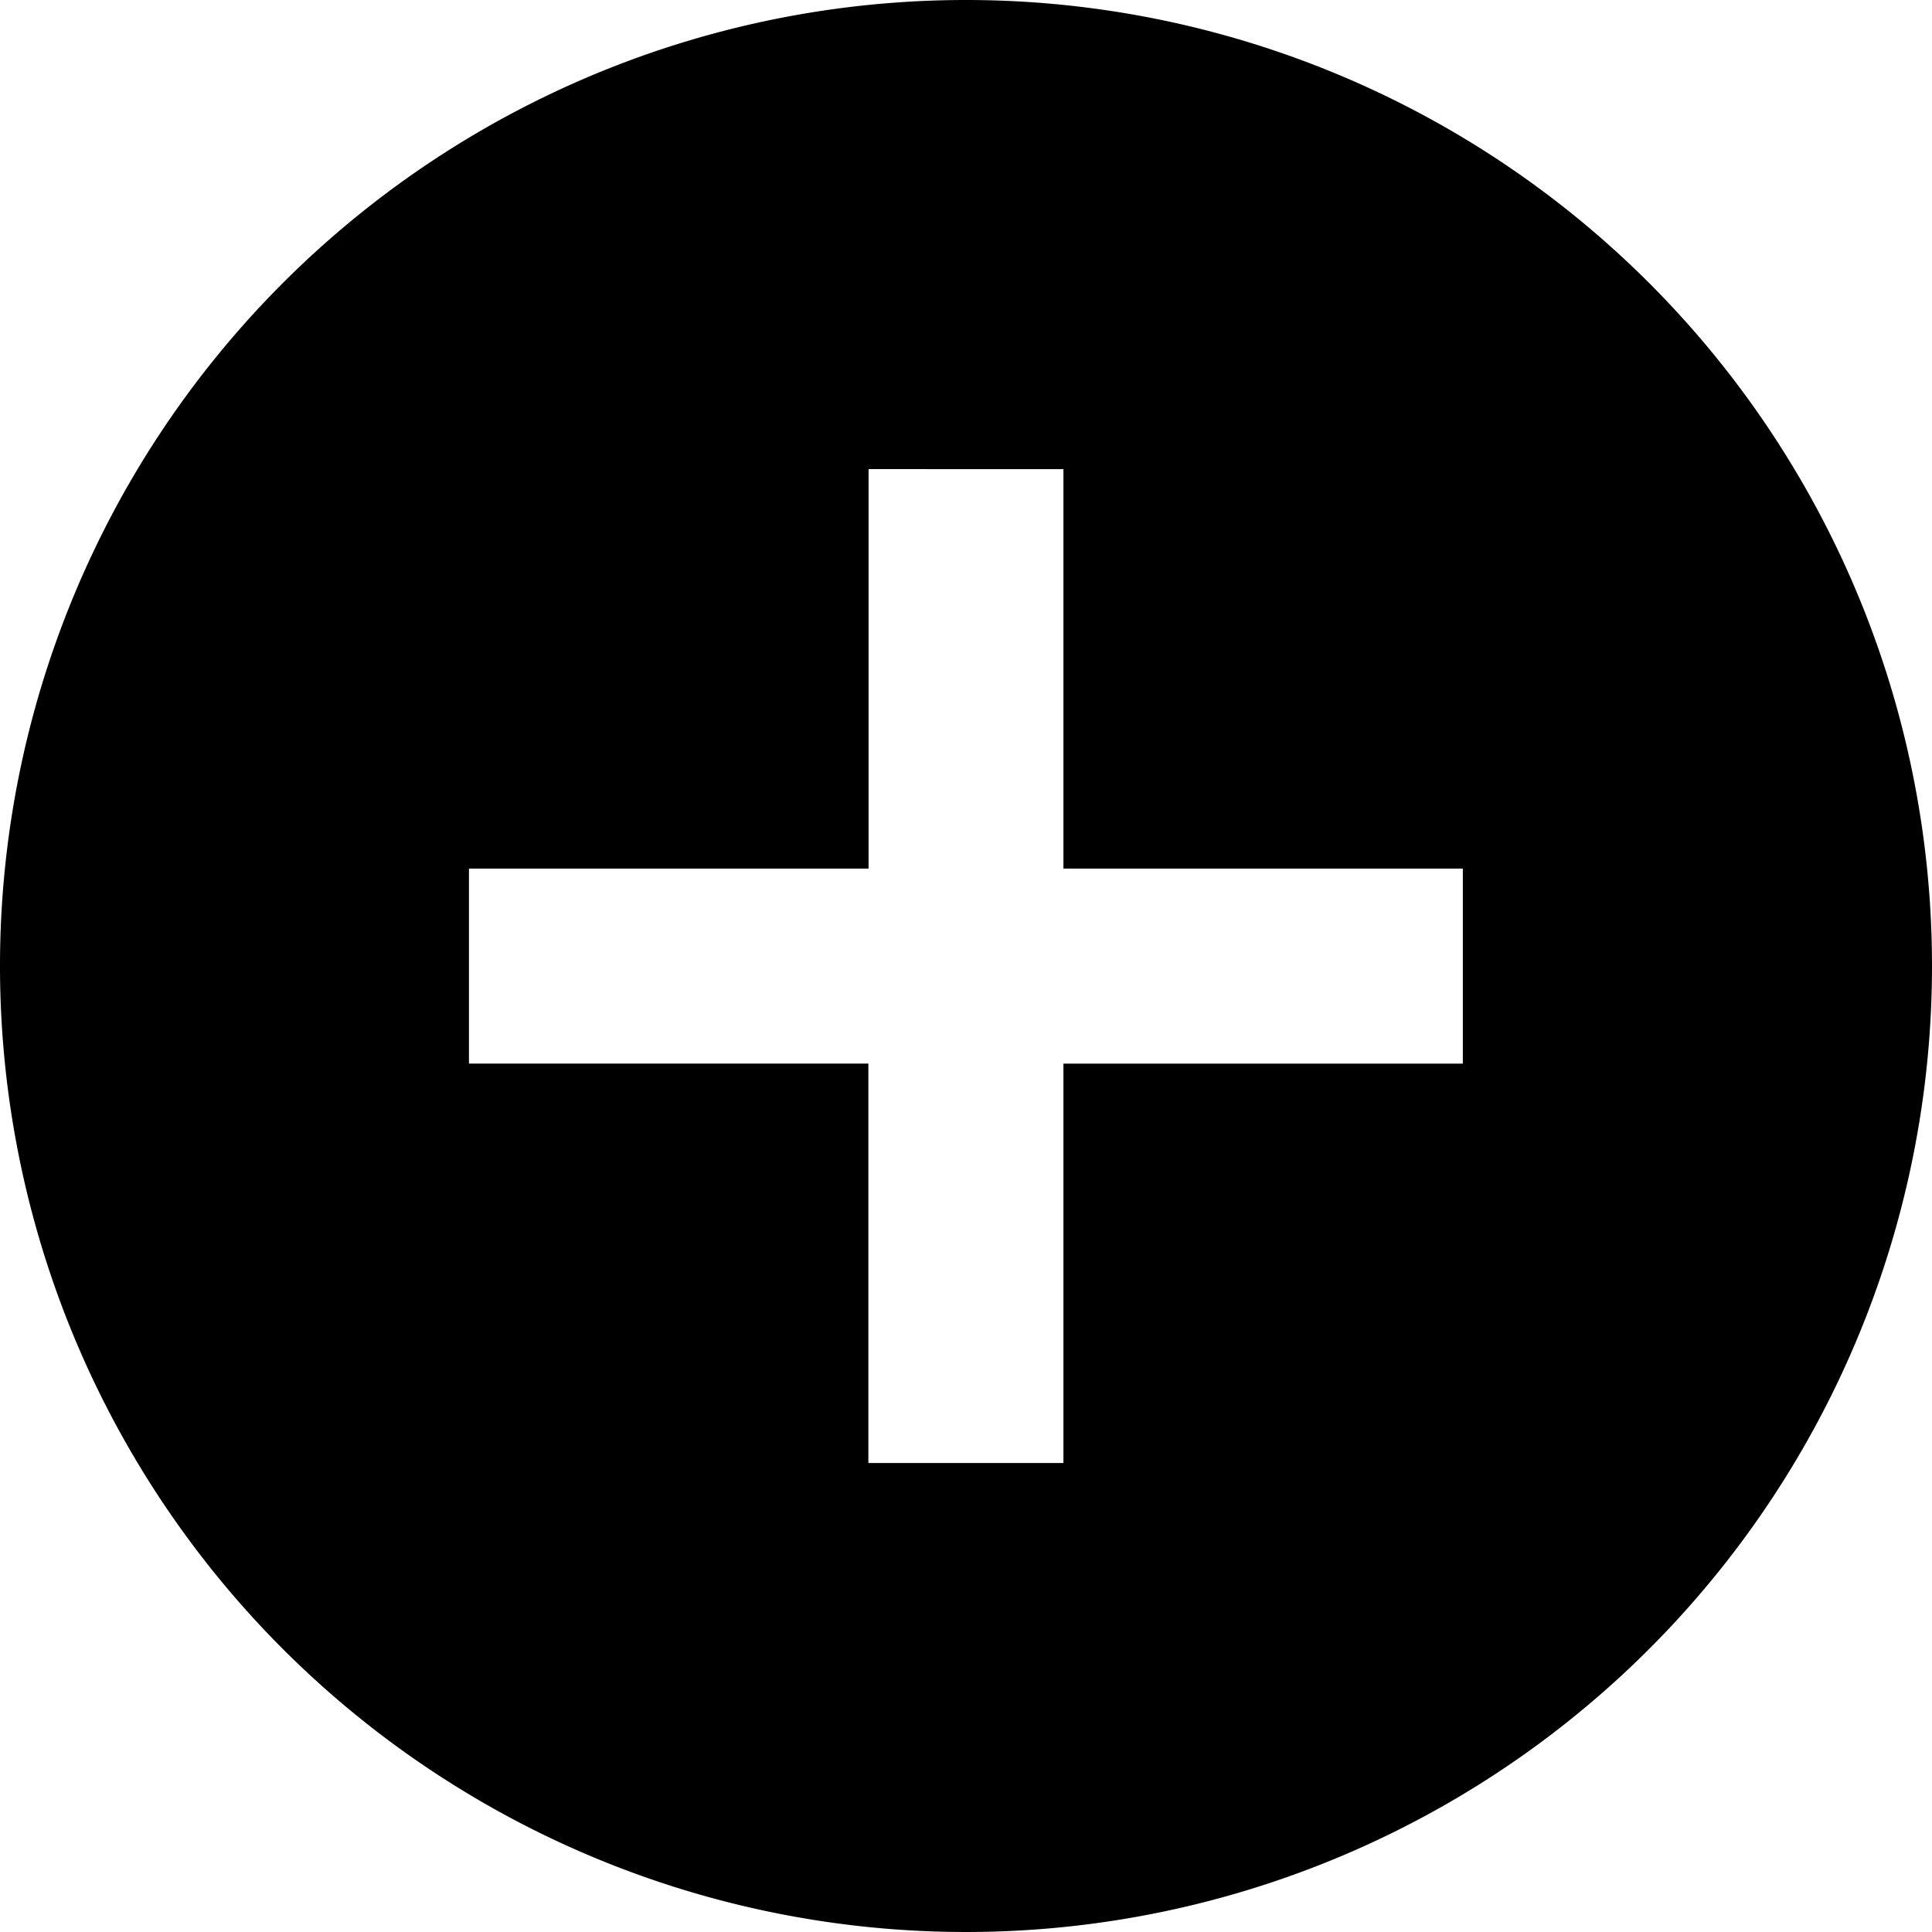
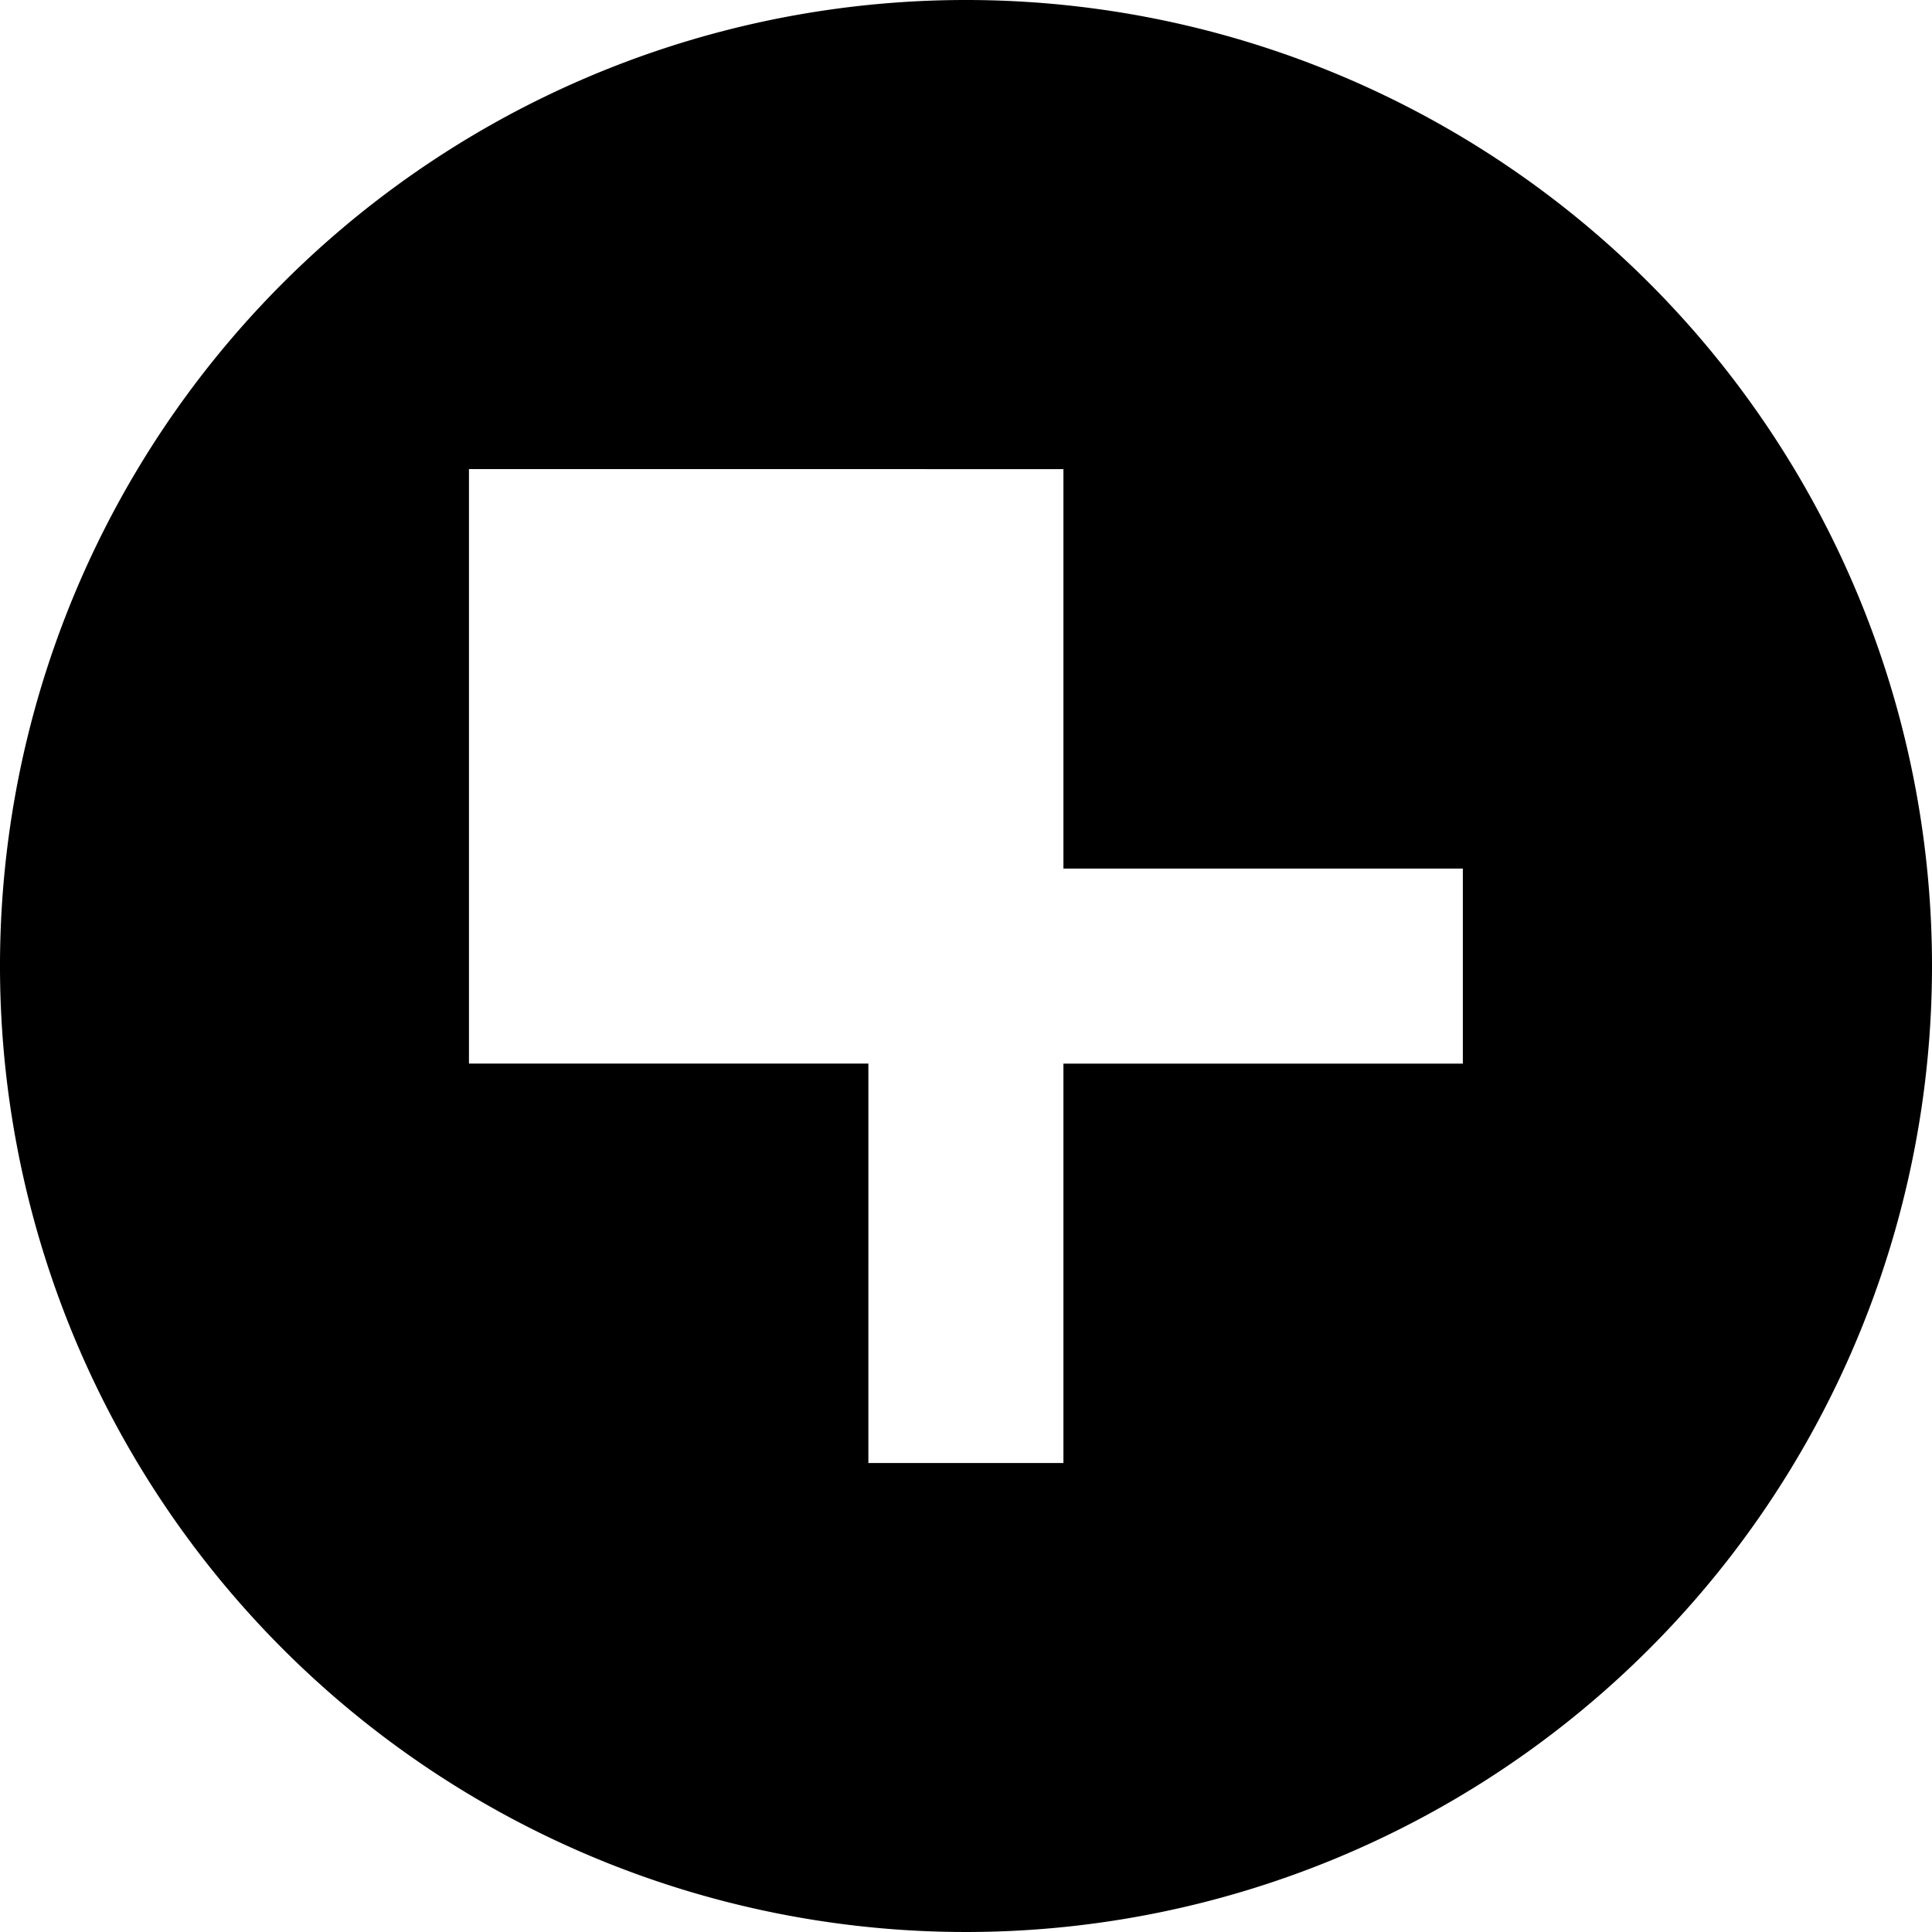
<svg xmlns="http://www.w3.org/2000/svg" width="29.25" height="29.25" viewBox="0 0 29.25 29.25">
-   <path id="Icon_ionic-md-add-circle" data-name="Icon ionic-md-add-circle" d="M14.625,29.25A14.625,14.625,0,1,1,29.25,14.625,14.625,14.625,0,0,1,14.625,29.25Zm7.523-16.1H16.1V7.1H13.148v6.047H7.1V16.1h6.047v6.047H16.1V16.1h6.047Z" transform="translate(0 29.25) rotate(-90)" />
+   <path id="Icon_ionic-md-add-circle" data-name="Icon ionic-md-add-circle" d="M14.625,29.25A14.625,14.625,0,1,1,29.25,14.625,14.625,14.625,0,0,1,14.625,29.25Zm7.523-16.1V7.1H13.148v6.047H7.1V16.1h6.047v6.047H16.1V16.1h6.047Z" transform="translate(0 29.25) rotate(-90)" />
</svg>